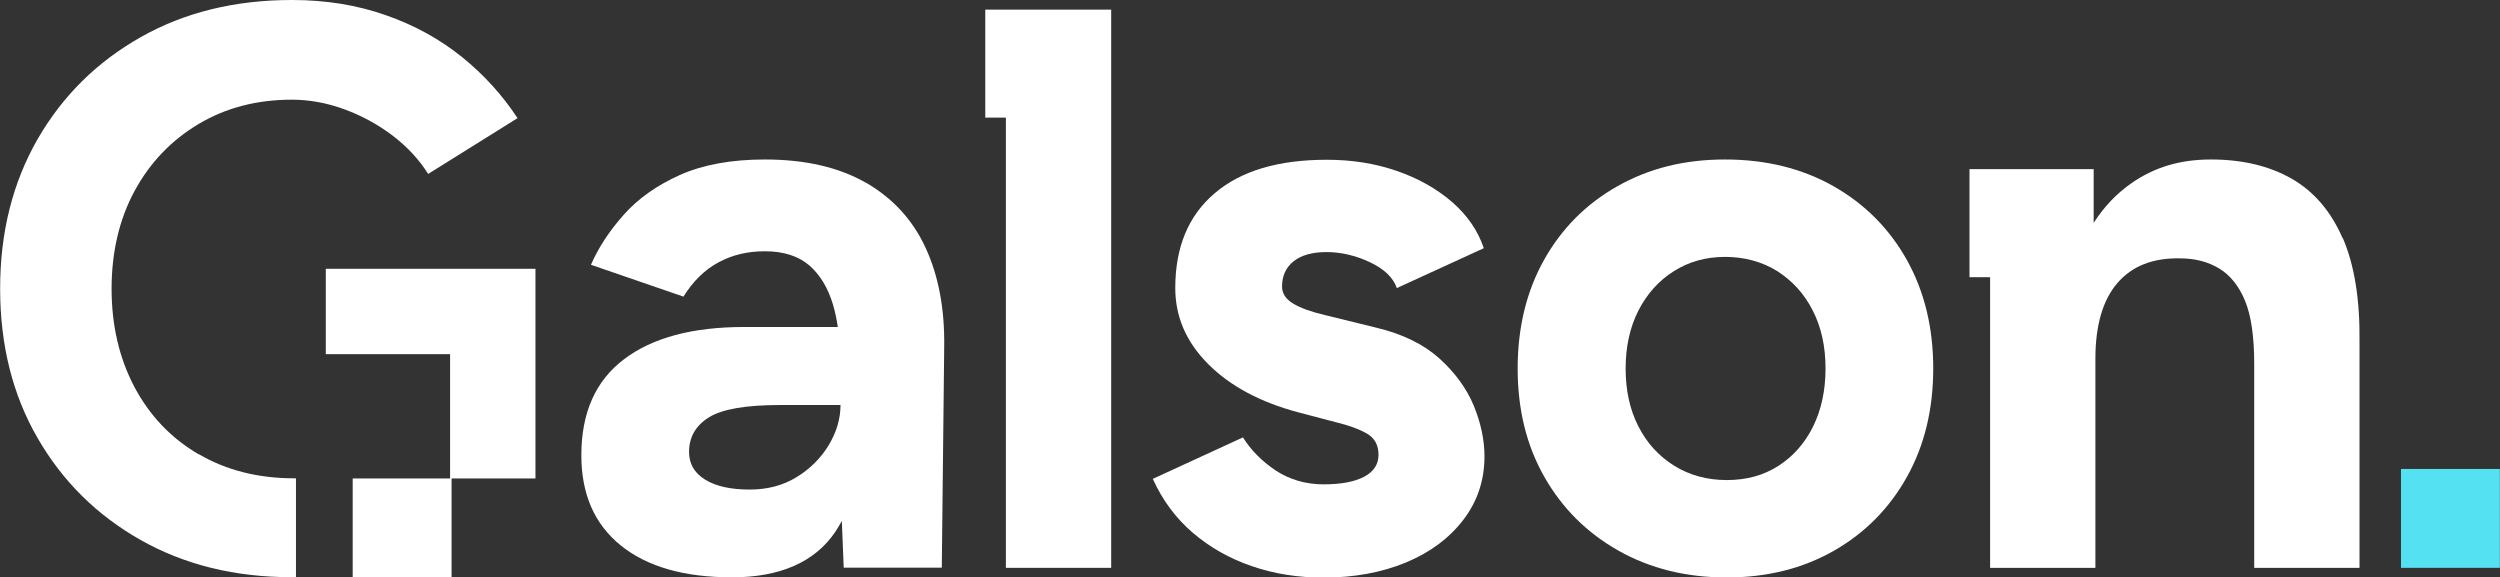
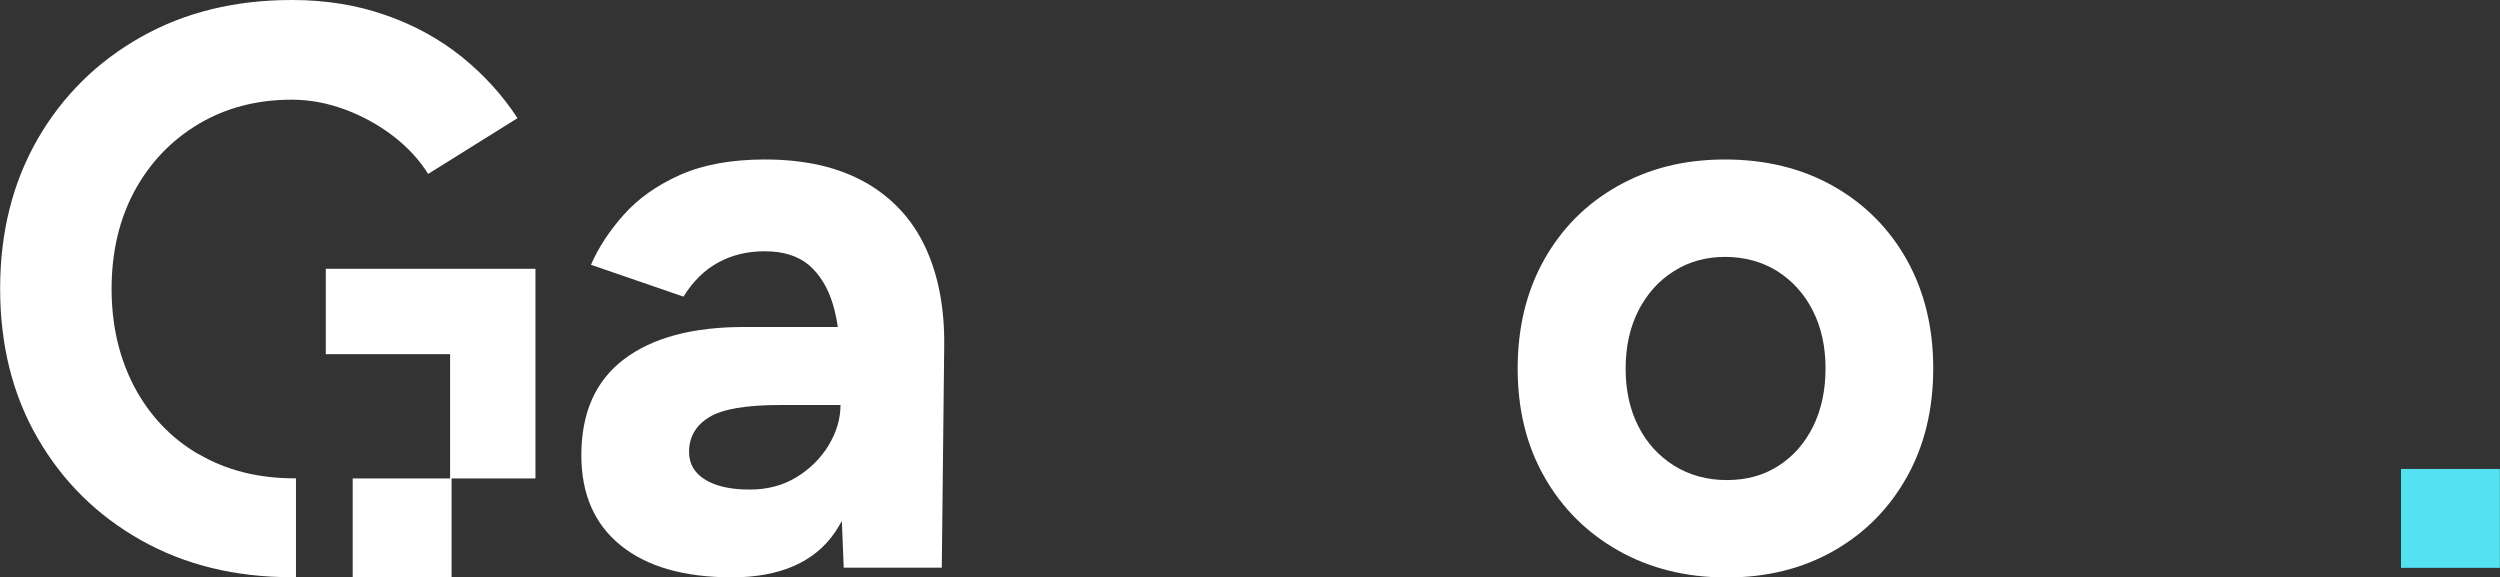
<svg xmlns="http://www.w3.org/2000/svg" version="1.1" viewBox="0 0 186.85 43.16">
  <rect x="0" y="0" width="186.85" height="43.16" fill="#333333" stroke="none" />
  <defs>
    <style>
      .cls-1 {
        fill: #54e1f2;
      }

      .cls-2 {
        fill: #fff;
      }
    </style>
  </defs>
  <g>
    <g id="Layer_1">
      <g>
        <rect class="cls-1" x="179.45" y="35.05" width="7.39" height="7.39" />
        <g>
          <path class="cls-2" d="M64.7,13.65c-2.01-1.15-4.52-1.73-7.54-1.73-2.5,0-4.62.39-6.35,1.16-1.73.78-3.13,1.77-4.2,2.98-1.07,1.21-1.89,2.45-2.44,3.73l6.91,2.38c.72-1.15,1.59-2.01,2.62-2.56,1.03-.56,2.18-.83,3.46-.83,1.39,0,2.49.35,3.31,1.04.81.7,1.41,1.68,1.79,2.95.15.51.27,1.07.36,1.67h-7.01c-3.85,0-6.85.8-8.97,2.41-2.13,1.61-3.19,4-3.19,7.18,0,2.9.98,5.15,2.95,6.74,1.97,1.59,4.74,2.38,8.31,2.38s6.19-1.13,7.72-3.4c.17-.26.33-.53.49-.81l.14,3.49h7.33l.18-16.51c.04-2.86-.43-5.33-1.4-7.42-.97-2.09-2.46-3.7-4.47-4.86ZM61.93,33.29c-.6.97-1.4,1.77-2.41,2.38-1.01.62-2.18.92-3.49.92-1.43,0-2.54-.25-3.34-.75-.8-.5-1.19-1.18-1.19-2.06,0-1.11.5-1.98,1.49-2.59.99-.62,2.78-.92,5.36-.92h4.47c0,1.03-.3,2.04-.89,3.01Z" />
-           <path class="cls-2" d="M107.58,26.79c-1.17-1.05-2.73-1.82-4.68-2.29l-3.87-.95c-1.03-.24-1.83-.53-2.38-.86-.56-.34-.83-.76-.83-1.28,0-.79.29-1.42.86-1.88.58-.46,1.4-.69,2.47-.69s2.15.25,3.22.75c1.07.5,1.75,1.14,2.03,1.94l6.5-2.98c-.44-1.31-1.23-2.46-2.38-3.46-1.15-.99-2.53-1.77-4.14-2.32-1.61-.56-3.35-.83-5.22-.83-3.62,0-6.41.83-8.37,2.5-1.97,1.67-2.95,4.03-2.95,7.09,0,2.15.82,4.04,2.47,5.69,1.65,1.65,3.9,2.85,6.77,3.61l2.74.72c.99.24,1.78.53,2.35.86.58.34.86.86.86,1.58s-.36,1.26-1.07,1.64c-.72.38-1.73.57-3.04.57s-2.54-.35-3.58-1.04c-1.03-.69-1.85-1.52-2.44-2.47l-6.74,3.1c.72,1.59,1.71,2.93,2.98,4.02,1.27,1.09,2.74,1.93,4.41,2.5,1.67.58,3.46.86,5.36.86,2.3,0,4.36-.38,6.17-1.13,1.81-.75,3.24-1.82,4.29-3.19,1.05-1.37,1.58-2.95,1.58-4.74,0-1.23-.27-2.49-.8-3.79-.54-1.29-1.39-2.46-2.56-3.52Z" />
          <path class="cls-2" d="M137.04,13.92c-2.35-1.33-5.05-2-8.11-2s-5.7.67-8.05,2c-2.35,1.33-4.17,3.17-5.48,5.51-1.31,2.34-1.97,5.05-1.97,8.11s.66,5.76,2,8.11c1.33,2.34,3.18,4.18,5.54,5.51,2.36,1.33,5.06,2,8.08,2s5.69-.67,8.02-2,4.14-3.17,5.45-5.51c1.31-2.34,1.97-5.05,1.97-8.11s-.66-5.76-1.97-8.11c-1.31-2.34-3.14-4.18-5.48-5.51ZM135.52,31.86c-.62,1.25-1.48,2.24-2.59,2.95-1.11.72-2.4,1.07-3.87,1.07s-2.78-.36-3.93-1.07c-1.15-.72-2.05-1.7-2.68-2.95-.64-1.25-.95-2.69-.95-4.32s.32-3.07.95-4.32c.64-1.25,1.52-2.24,2.65-2.95,1.13-.72,2.41-1.07,3.84-1.07s2.77.36,3.9,1.07c1.13.72,2.02,1.7,2.65,2.95.64,1.25.95,2.69.95,4.32s-.31,3.07-.92,4.32Z" />
          <path class="cls-2" d="M14.84,33.95c-2.07-1.21-3.66-2.89-4.8-5.04-1.13-2.15-1.7-4.59-1.7-7.33s.58-5.22,1.73-7.33c1.15-2.11,2.74-3.77,4.77-4.98,2.03-1.21,4.35-1.82,6.97-1.82,1.31,0,2.62.24,3.93.72,1.31.48,2.52,1.14,3.61,1.97,1.09.83,1.98,1.79,2.65,2.86l6.68-4.17c-1.12-1.71-2.5-3.23-4.14-4.56-1.65-1.33-3.54-2.38-5.69-3.13-2.15-.76-4.49-1.14-7.03-1.14-4.25,0-8.02.92-11.29,2.77-3.28,1.85-5.85,4.39-7.72,7.63-1.86,3.24-2.8,6.96-2.8,11.17s.93,7.94,2.8,11.17c1.87,3.24,4.44,5.78,7.72,7.63,3.28,1.85,7.04,2.77,11.29,2.77.1,0,.2,0,.3,0v-7.39h-.12c-2.7,0-5.09-.6-7.15-1.81Z" />
          <polygon class="cls-2" points="24.35 20.09 24.35 26.47 33.64 26.47 33.64 35.76 26.36 35.76 26.36 43.15 33.75 43.15 33.75 35.76 40.02 35.76 40.02 26.47 40.02 20.09 33.64 20.09 24.35 20.09" />
-           <polygon class="cls-2" points="73.64 .72 73.64 8.79 75.18 8.79 75.18 42.44 83.05 42.44 83.05 .72 75.18 .72 73.64 .72" />
-           <path class="cls-2" d="M175.08,17.79c-.87-2.01-2.15-3.49-3.81-4.44-1.67-.95-3.68-1.43-6.02-1.43s-4.24.59-5.93,1.76c-1.11.77-2.06,1.76-2.84,2.98v-4.02h-7.74s-1.54,0-1.54,0v8.08h1.54v21.72h7.87v-15.62c0-2.5.55-4.39,1.64-5.66,1.09-1.27,2.65-1.89,4.68-1.85,1.11,0,2.09.25,2.92.75.83.5,1.48,1.3,1.94,2.41.46,1.11.69,2.68.69,4.71v15.26h7.87v-16.87c.04-3.18-.38-5.77-1.25-7.78Z" />
        </g>
      </g>
    </g>
  </g>
</svg>